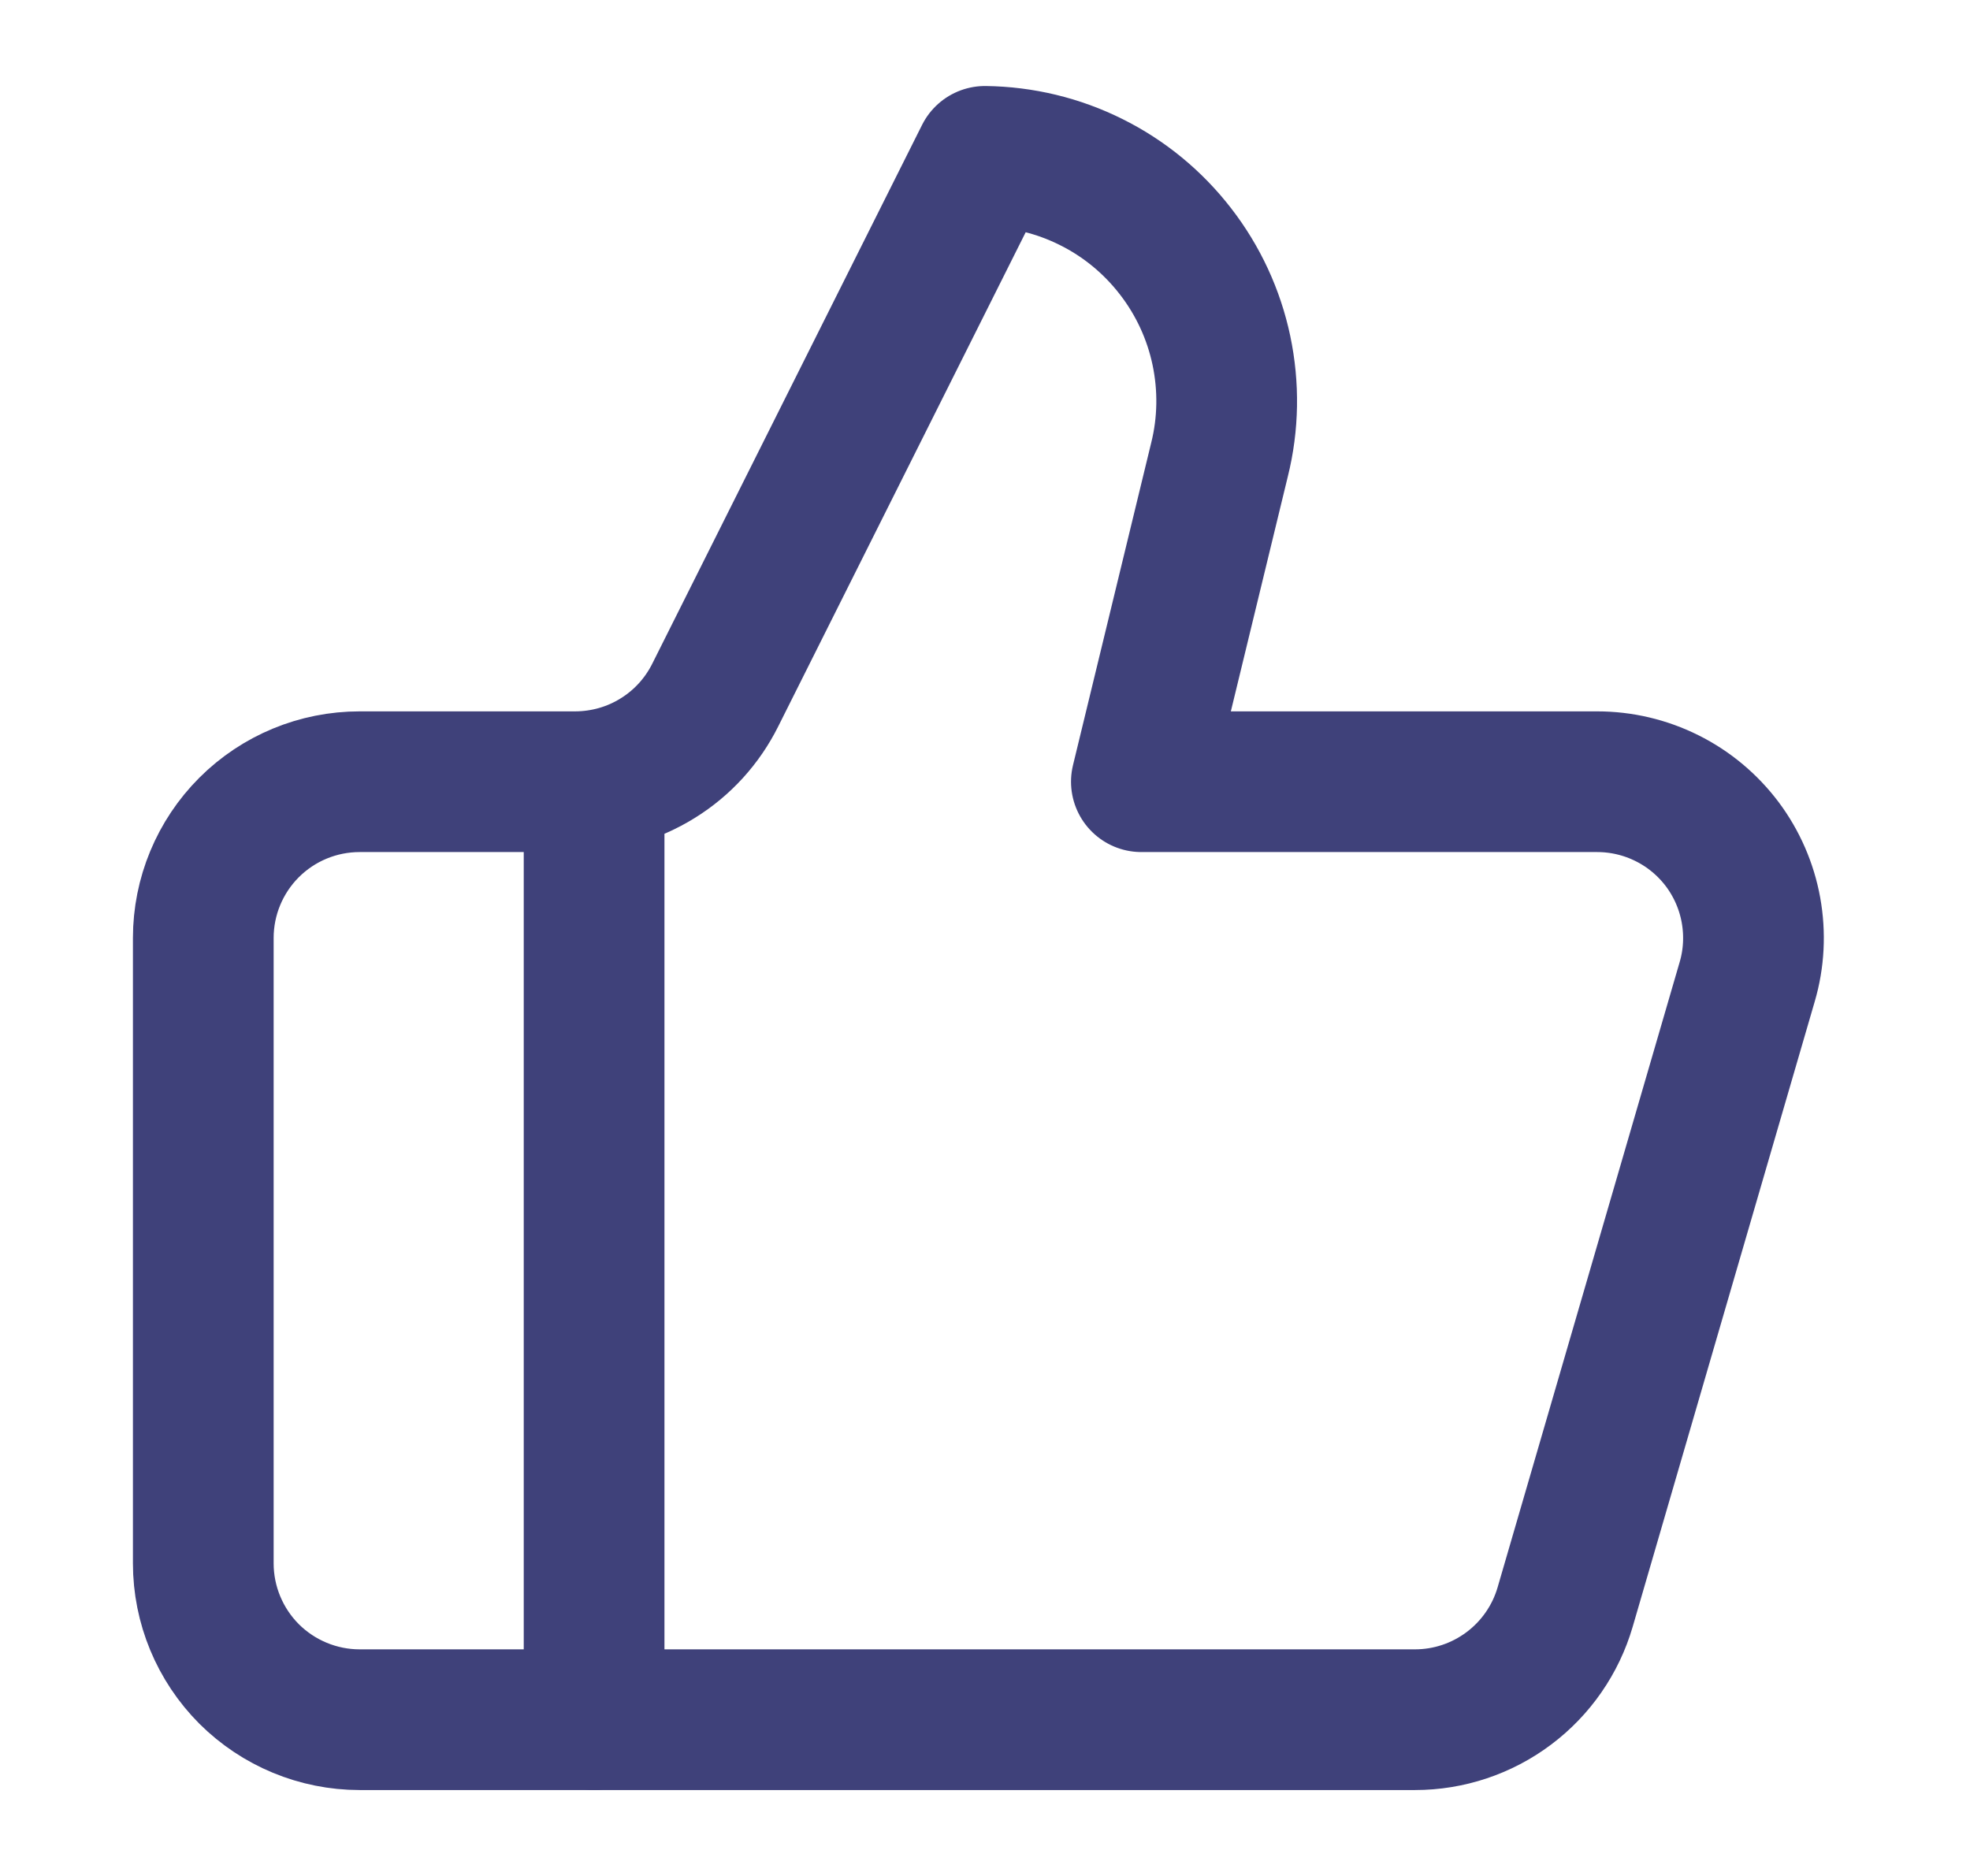
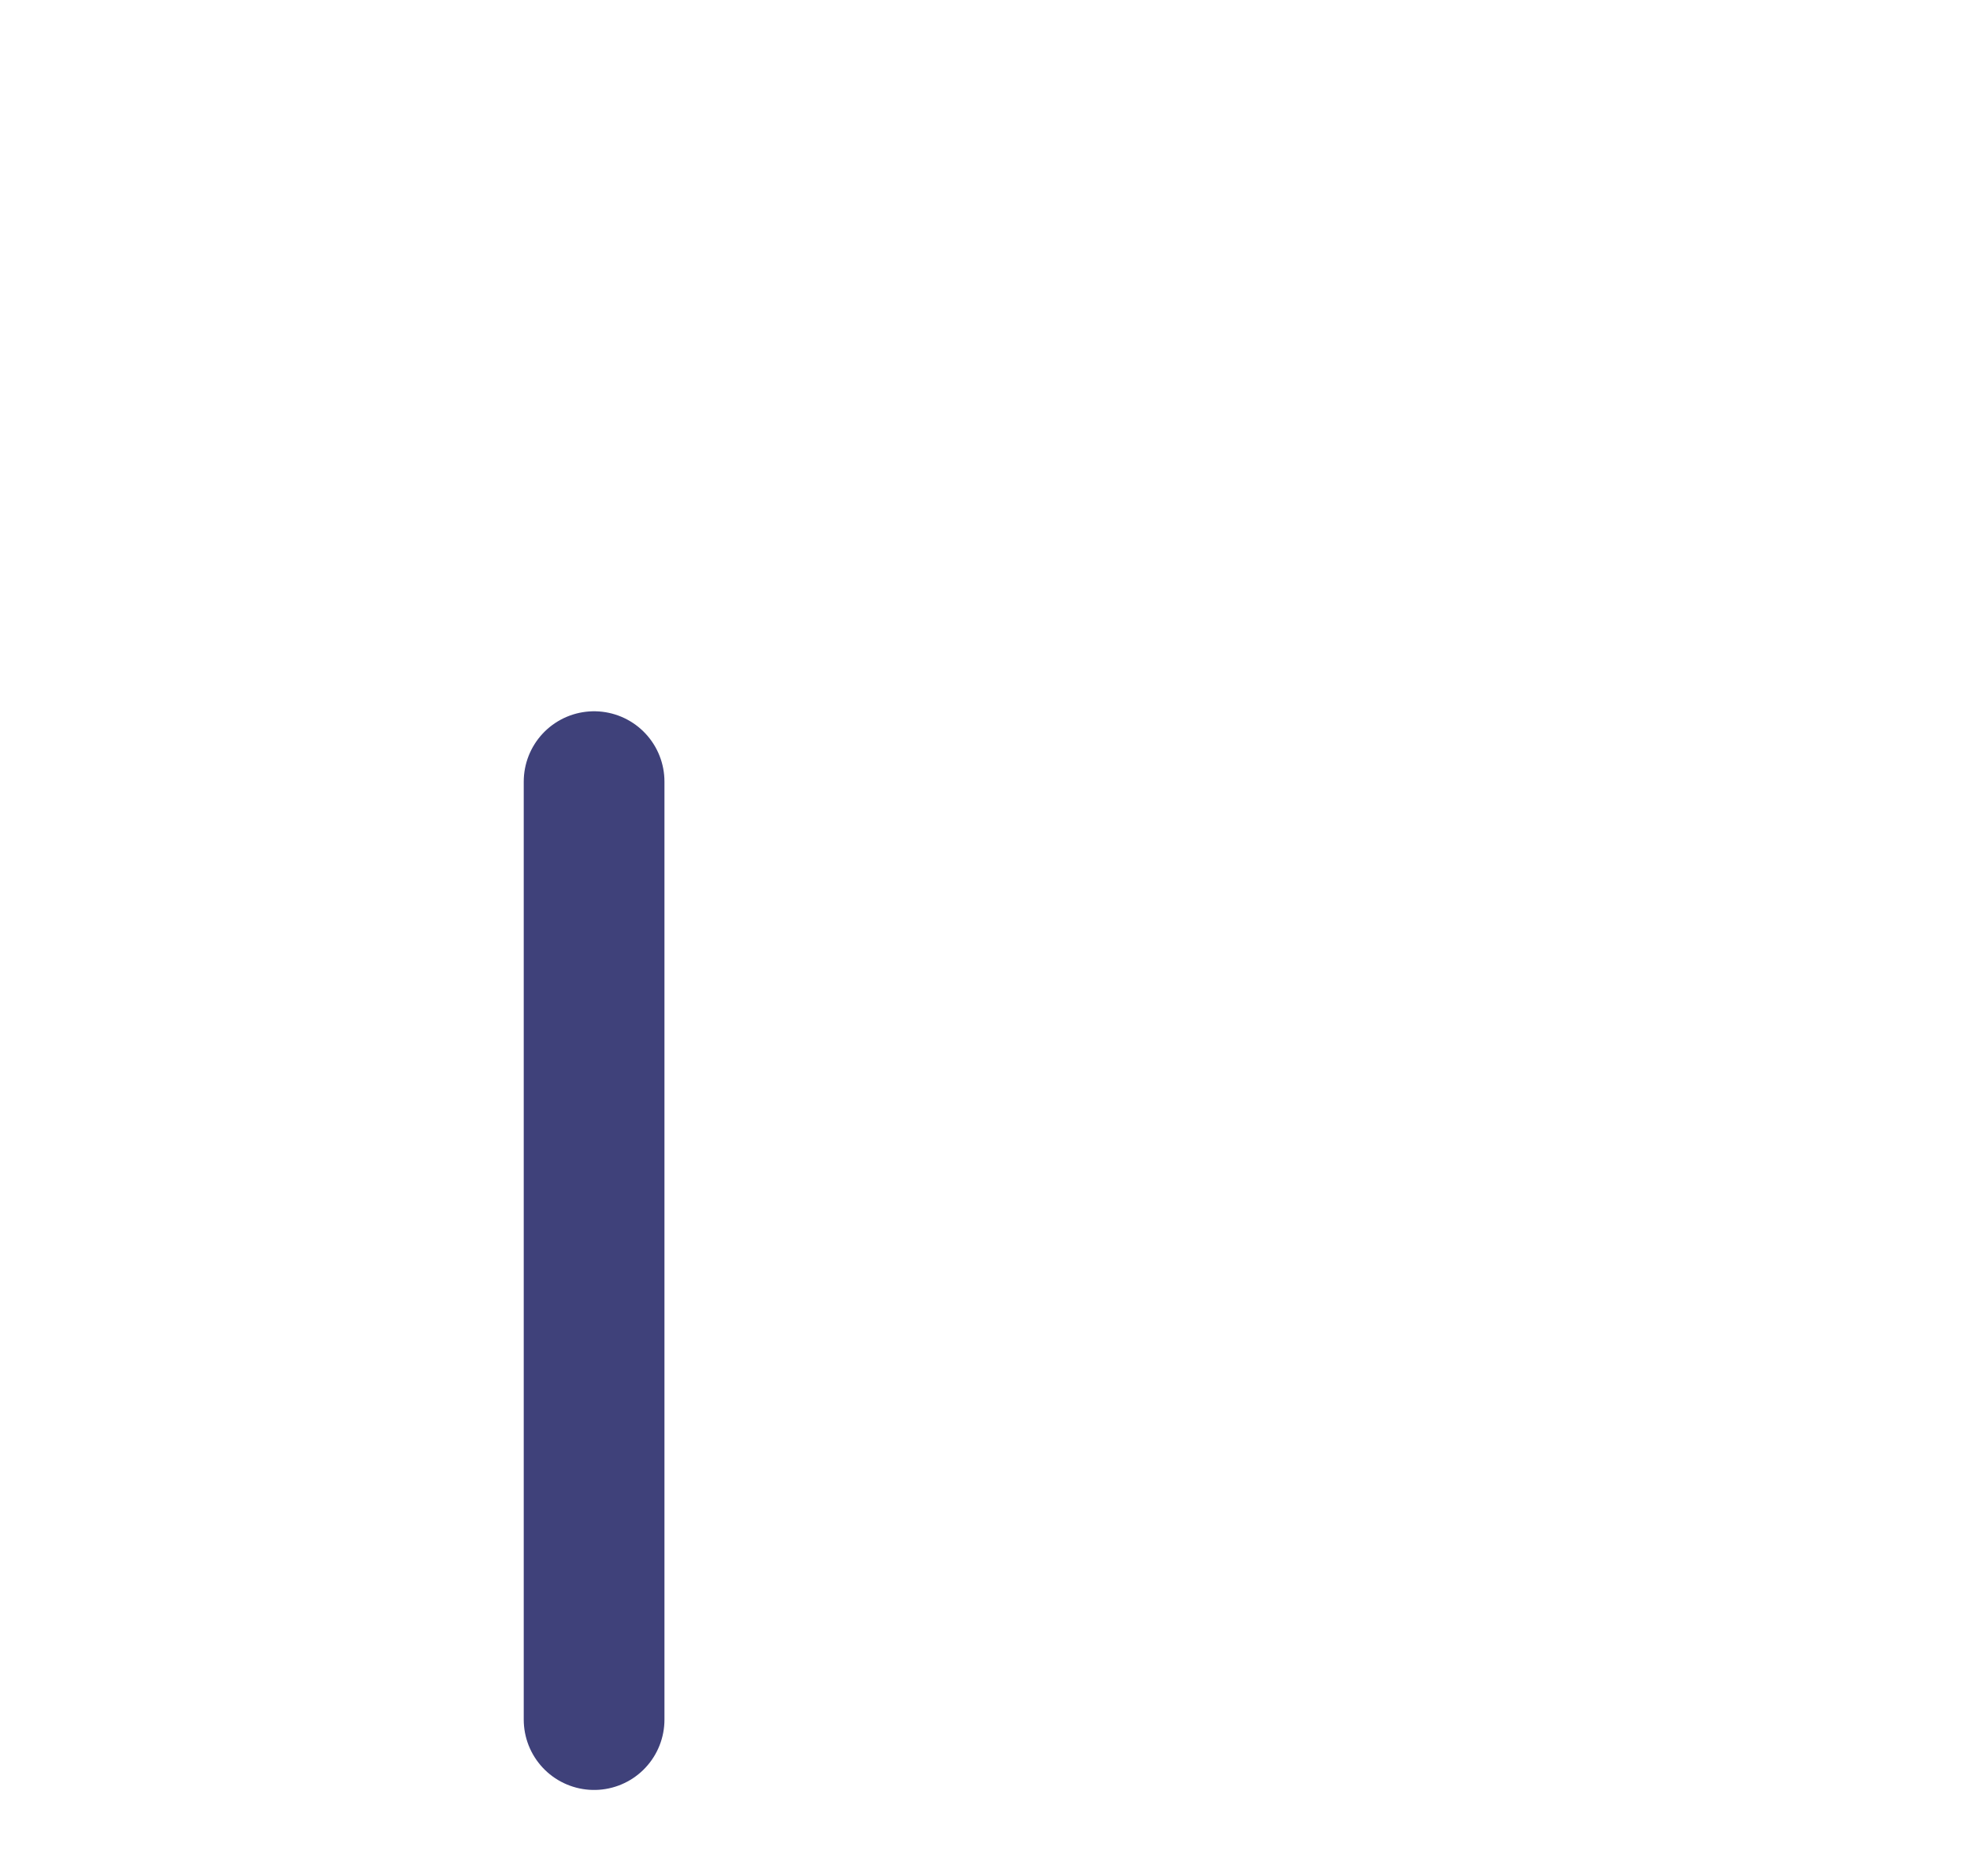
<svg xmlns="http://www.w3.org/2000/svg" width="21" height="20" viewBox="0 0 21 20" fill="none">
  <path d="M6.333 8.333V18.333" stroke="#3F417A" stroke-width="1.5" stroke-linecap="round" stroke-linejoin="round" />
-   <path d="M13 4.9L12.167 8.334H17.025C17.284 8.334 17.539 8.394 17.771 8.51C18.002 8.625 18.203 8.793 18.359 9C18.514 9.207 18.619 9.448 18.665 9.702C18.711 9.957 18.698 10.219 18.625 10.467L16.684 17.134C16.583 17.48 16.372 17.784 16.084 18C15.795 18.217 15.444 18.334 15.084 18.334H3.834C3.392 18.334 2.968 18.158 2.655 17.846C2.343 17.533 2.167 17.109 2.167 16.667V10C2.167 9.558 2.343 9.134 2.655 8.822C2.968 8.509 3.392 8.334 3.834 8.334H6.134C6.444 8.333 6.748 8.247 7.011 8.083C7.275 7.92 7.487 7.686 7.625 7.409L10.5 1.667C10.893 1.672 11.28 1.765 11.632 1.941C11.984 2.116 12.291 2.369 12.531 2.68C12.772 2.991 12.939 3.352 13.02 3.736C13.101 4.121 13.095 4.519 13 4.9Z" stroke="#3F417A" stroke-width="1.5" stroke-linecap="round" stroke-linejoin="round" />
</svg>